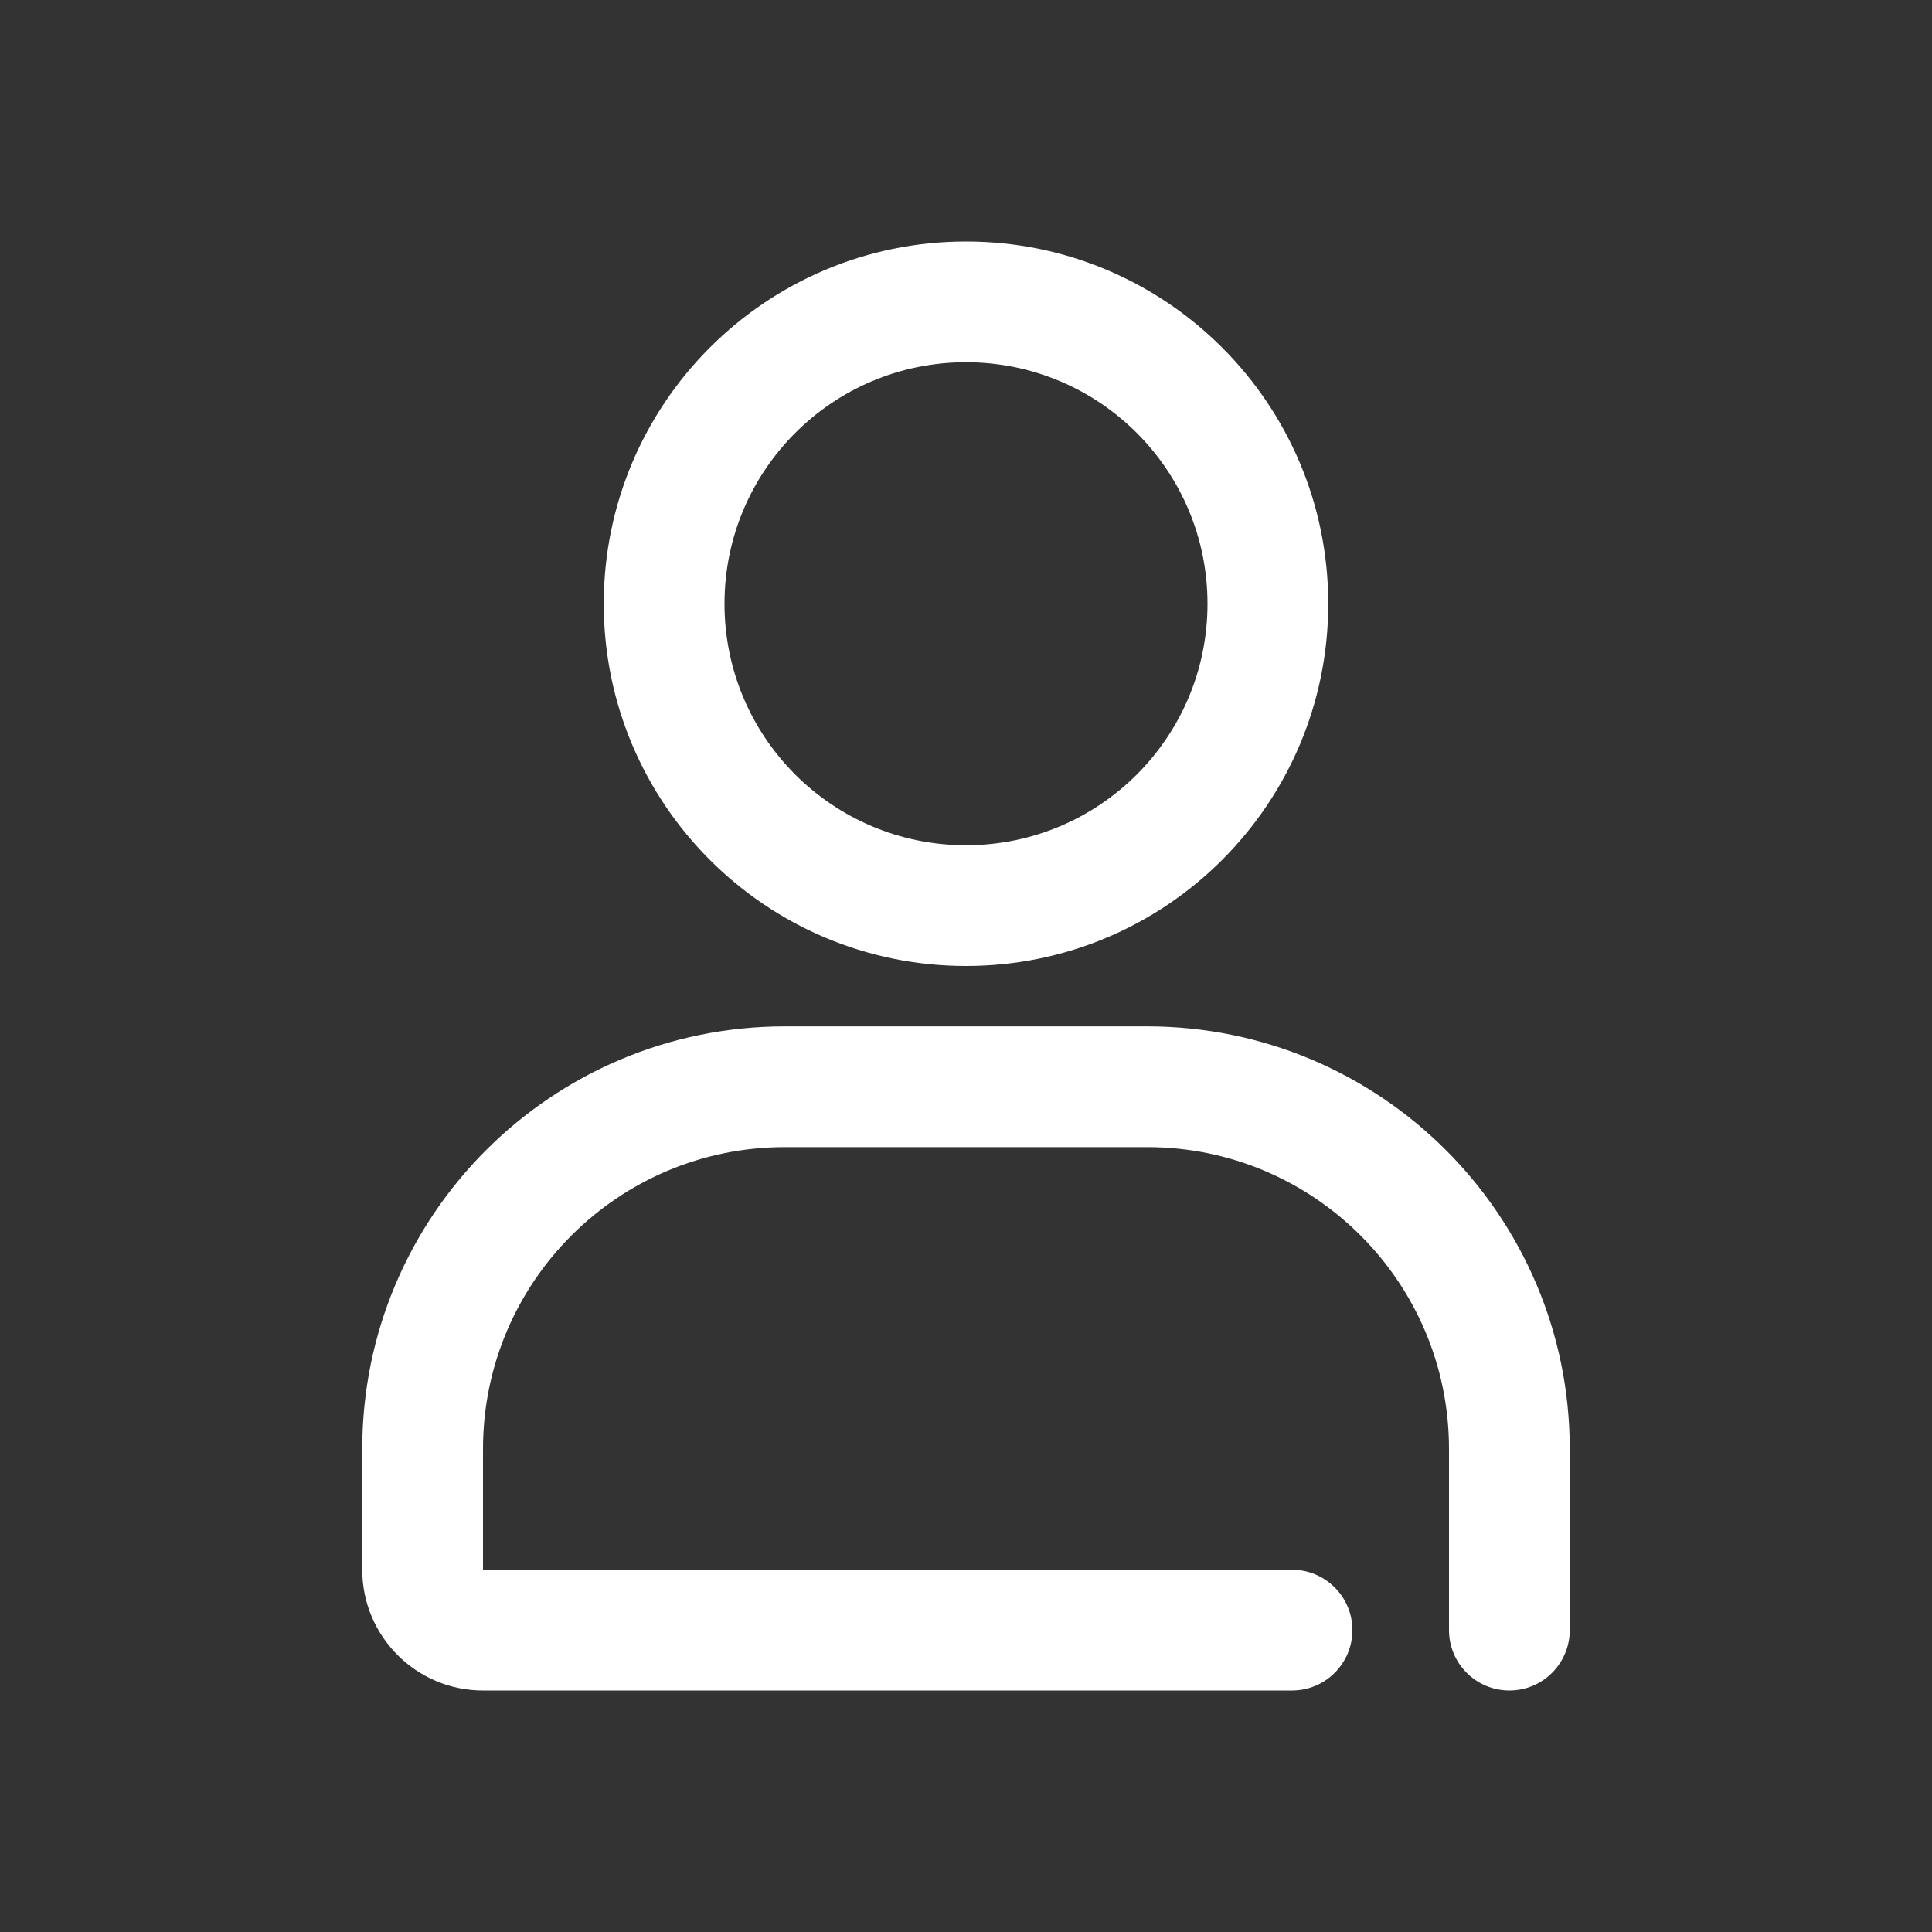
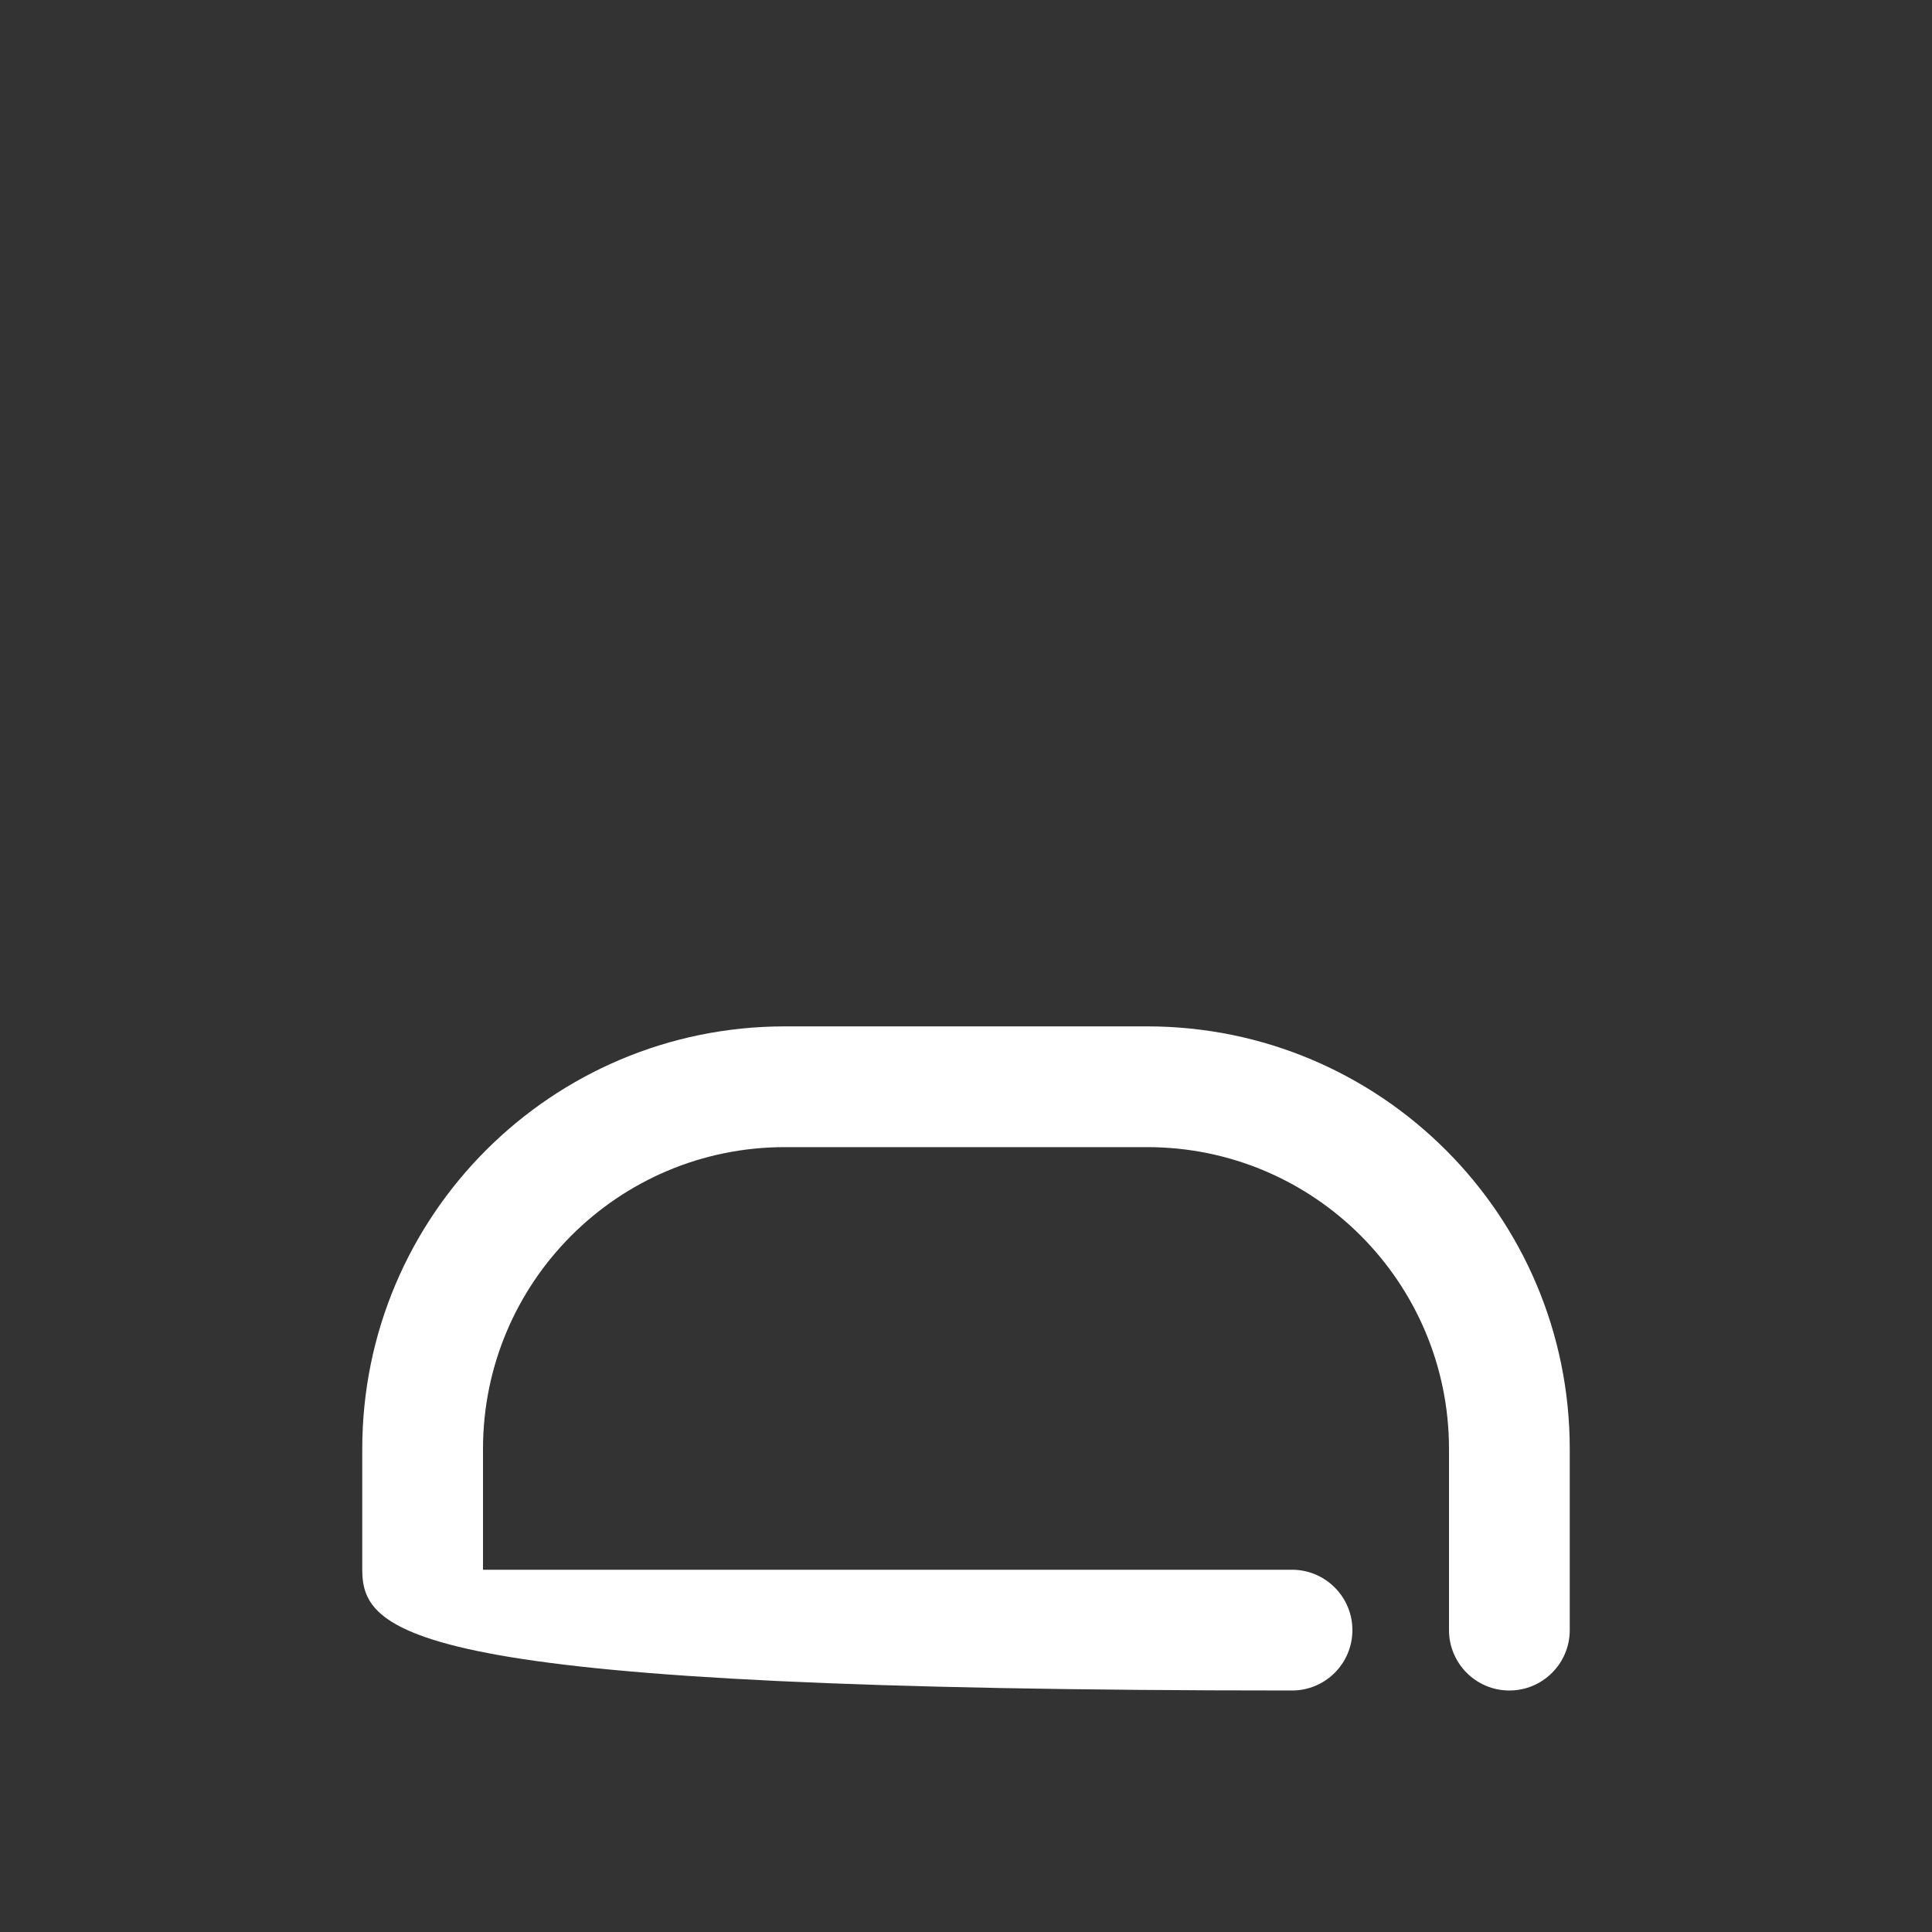
<svg xmlns="http://www.w3.org/2000/svg" width="16" height="16" viewBox="0 0 16 16" fill="none">
  <rect x="0" y="0" width="16" height="16" fill="#333333" stroke="none" />
-   <path fill-rule="evenodd" clip-rule="evenodd" d="M8 7C9.105 7 10 6.105 10 5C10 3.895 9.105 3 8 3C6.895 3 6 3.895 6 5C6 6.105 6.895 7 8 7ZM8 8C9.657 8 11 6.657 11 5C11 3.343 9.657 2 8 2C6.343 2 5 3.343 5 5C5 6.657 6.343 8 8 8Z" fill="white" />
-   <path fill-rule="evenodd" clip-rule="evenodd" d="M3 12C3 10.067 4.567 8.5 6.5 8.5H9.5C11.433 8.5 13 10.067 13 12V13.5C13 13.776 12.776 14 12.5 14C12.224 14 12 13.776 12 13.5V12C12 10.619 10.881 9.5 9.5 9.5H6.5C5.119 9.5 4 10.619 4 12V13H10.7C10.976 13 11.2 13.224 11.2 13.5C11.2 13.776 10.976 14 10.7 14H4C3.448 14 3 13.552 3 13V12Z" fill="white" />
+   <path fill-rule="evenodd" clip-rule="evenodd" d="M3 12C3 10.067 4.567 8.5 6.5 8.5H9.5C11.433 8.5 13 10.067 13 12V13.5C13 13.776 12.776 14 12.5 14C12.224 14 12 13.776 12 13.5V12C12 10.619 10.881 9.5 9.5 9.5H6.5C5.119 9.5 4 10.619 4 12V13H10.7C10.976 13 11.2 13.224 11.2 13.5C11.2 13.776 10.976 14 10.7 14C3.448 14 3 13.552 3 13V12Z" fill="white" />
</svg>